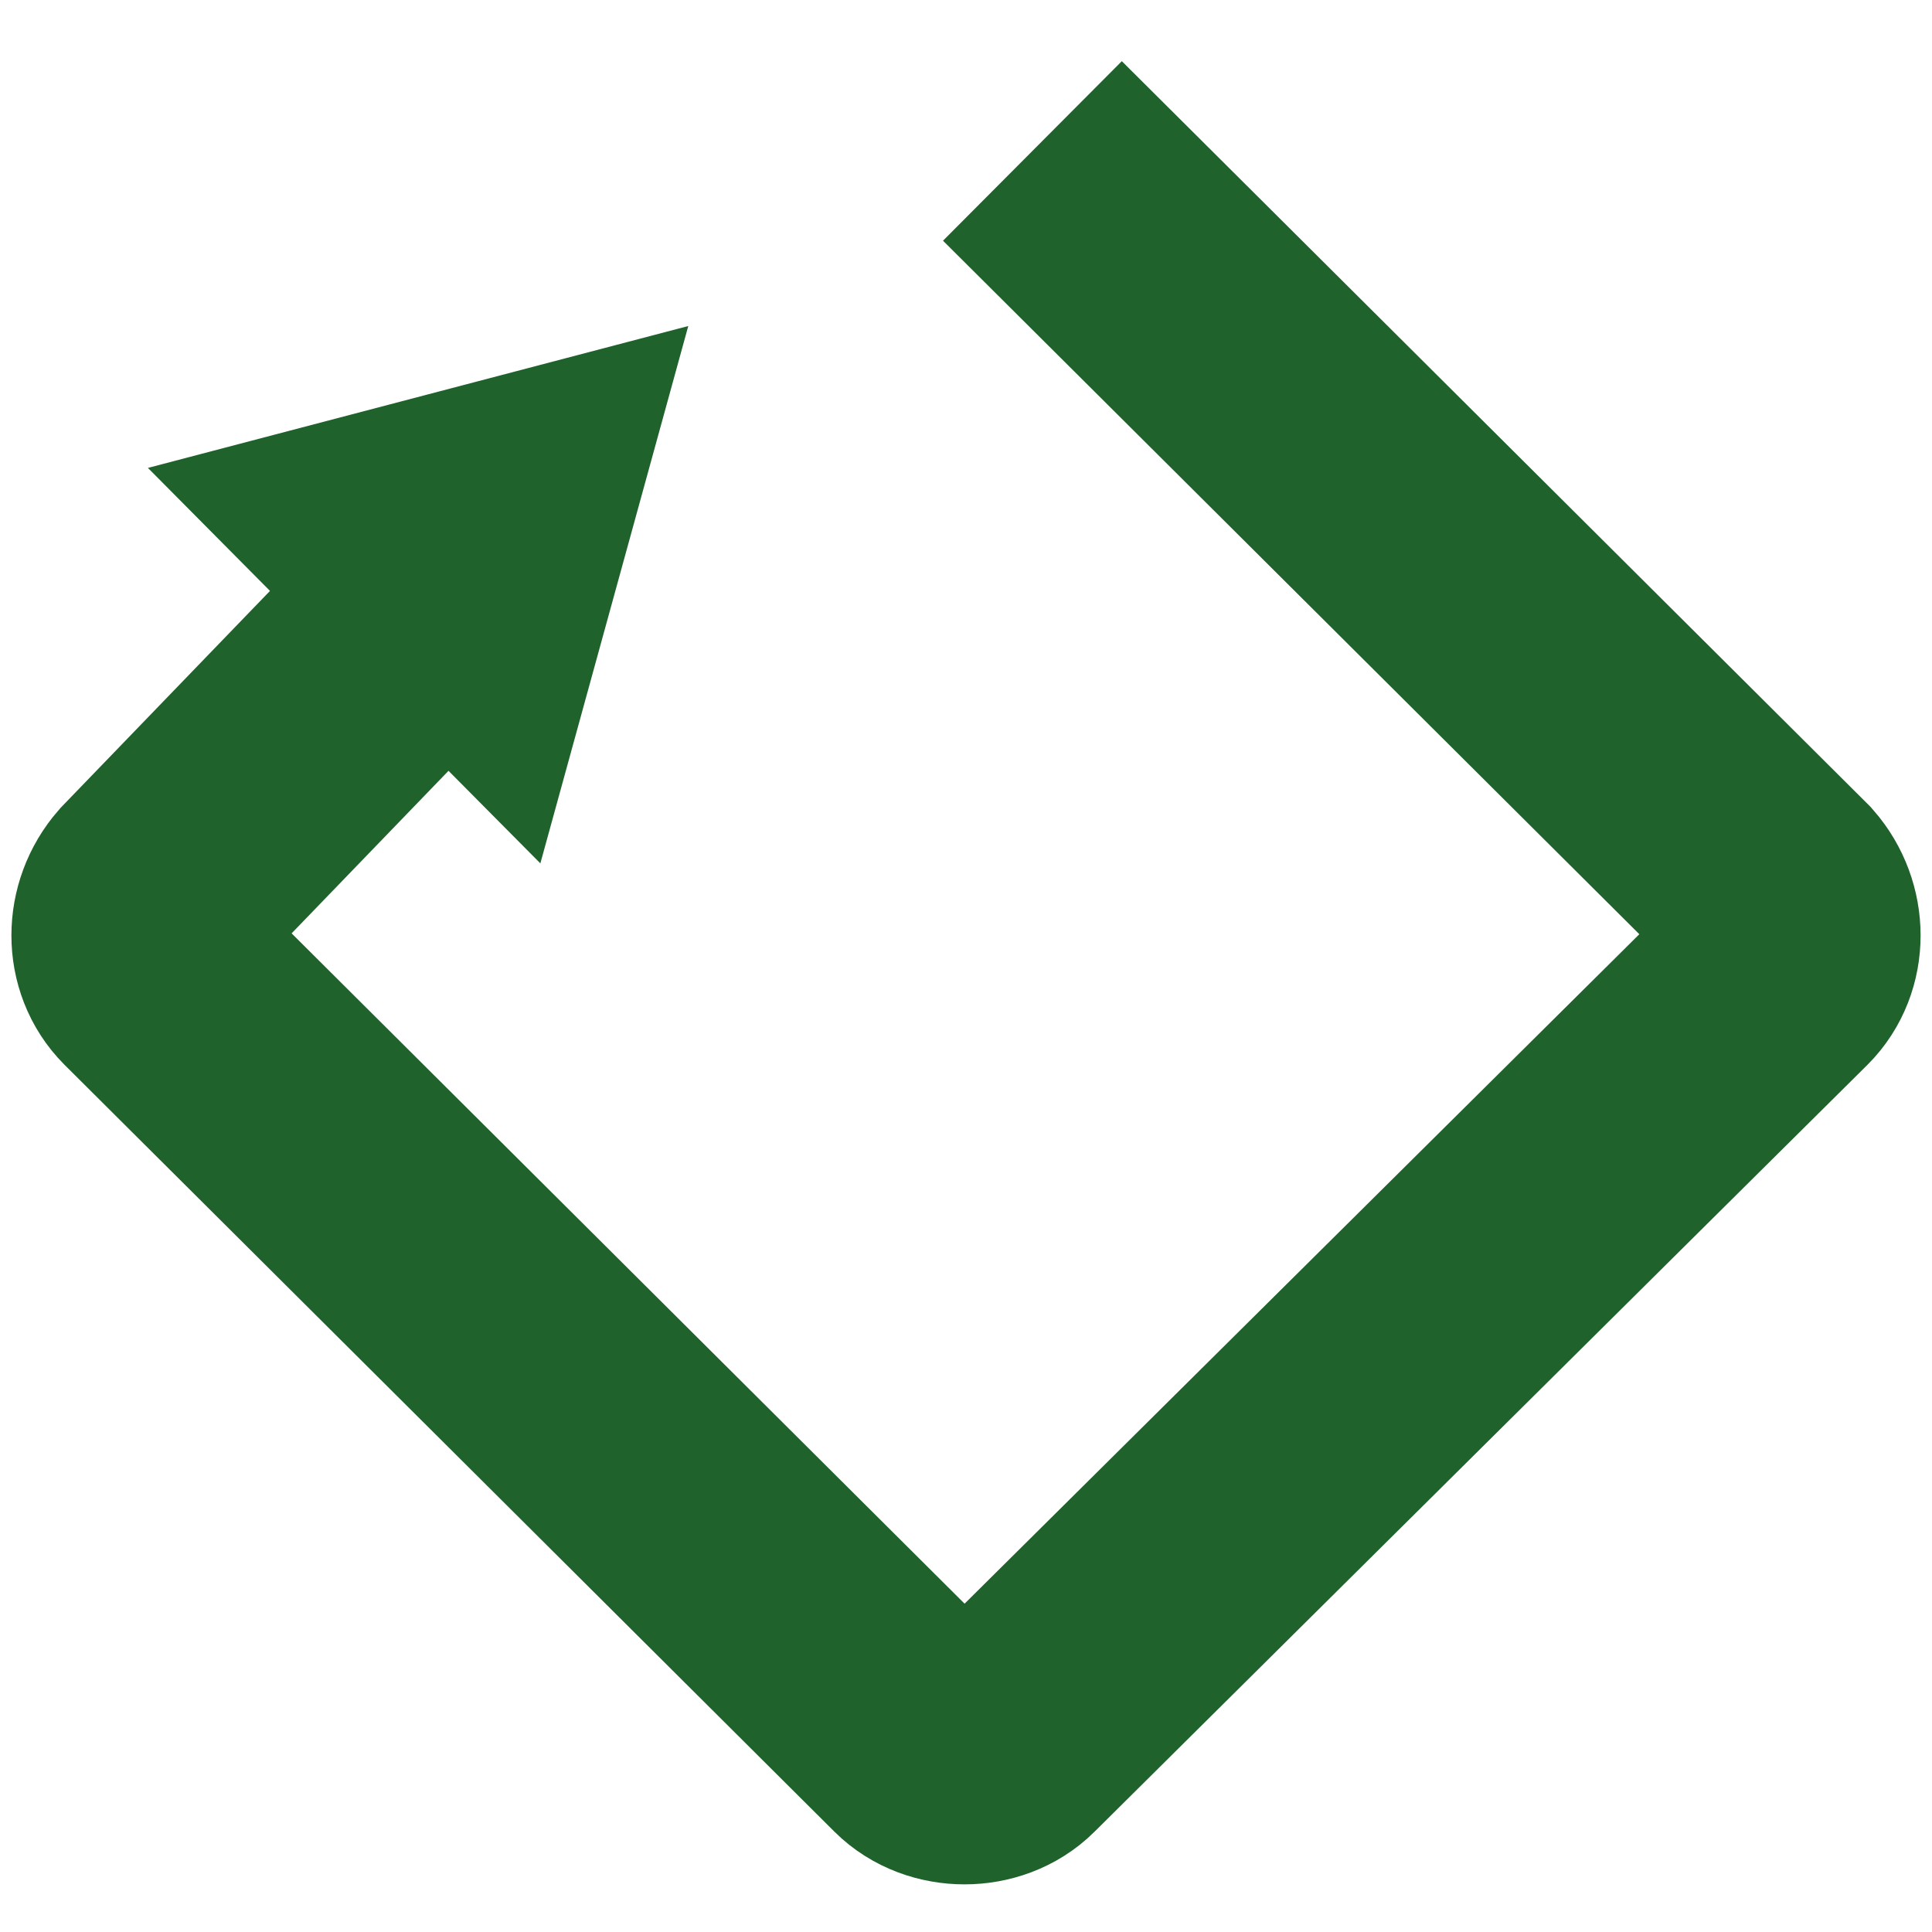
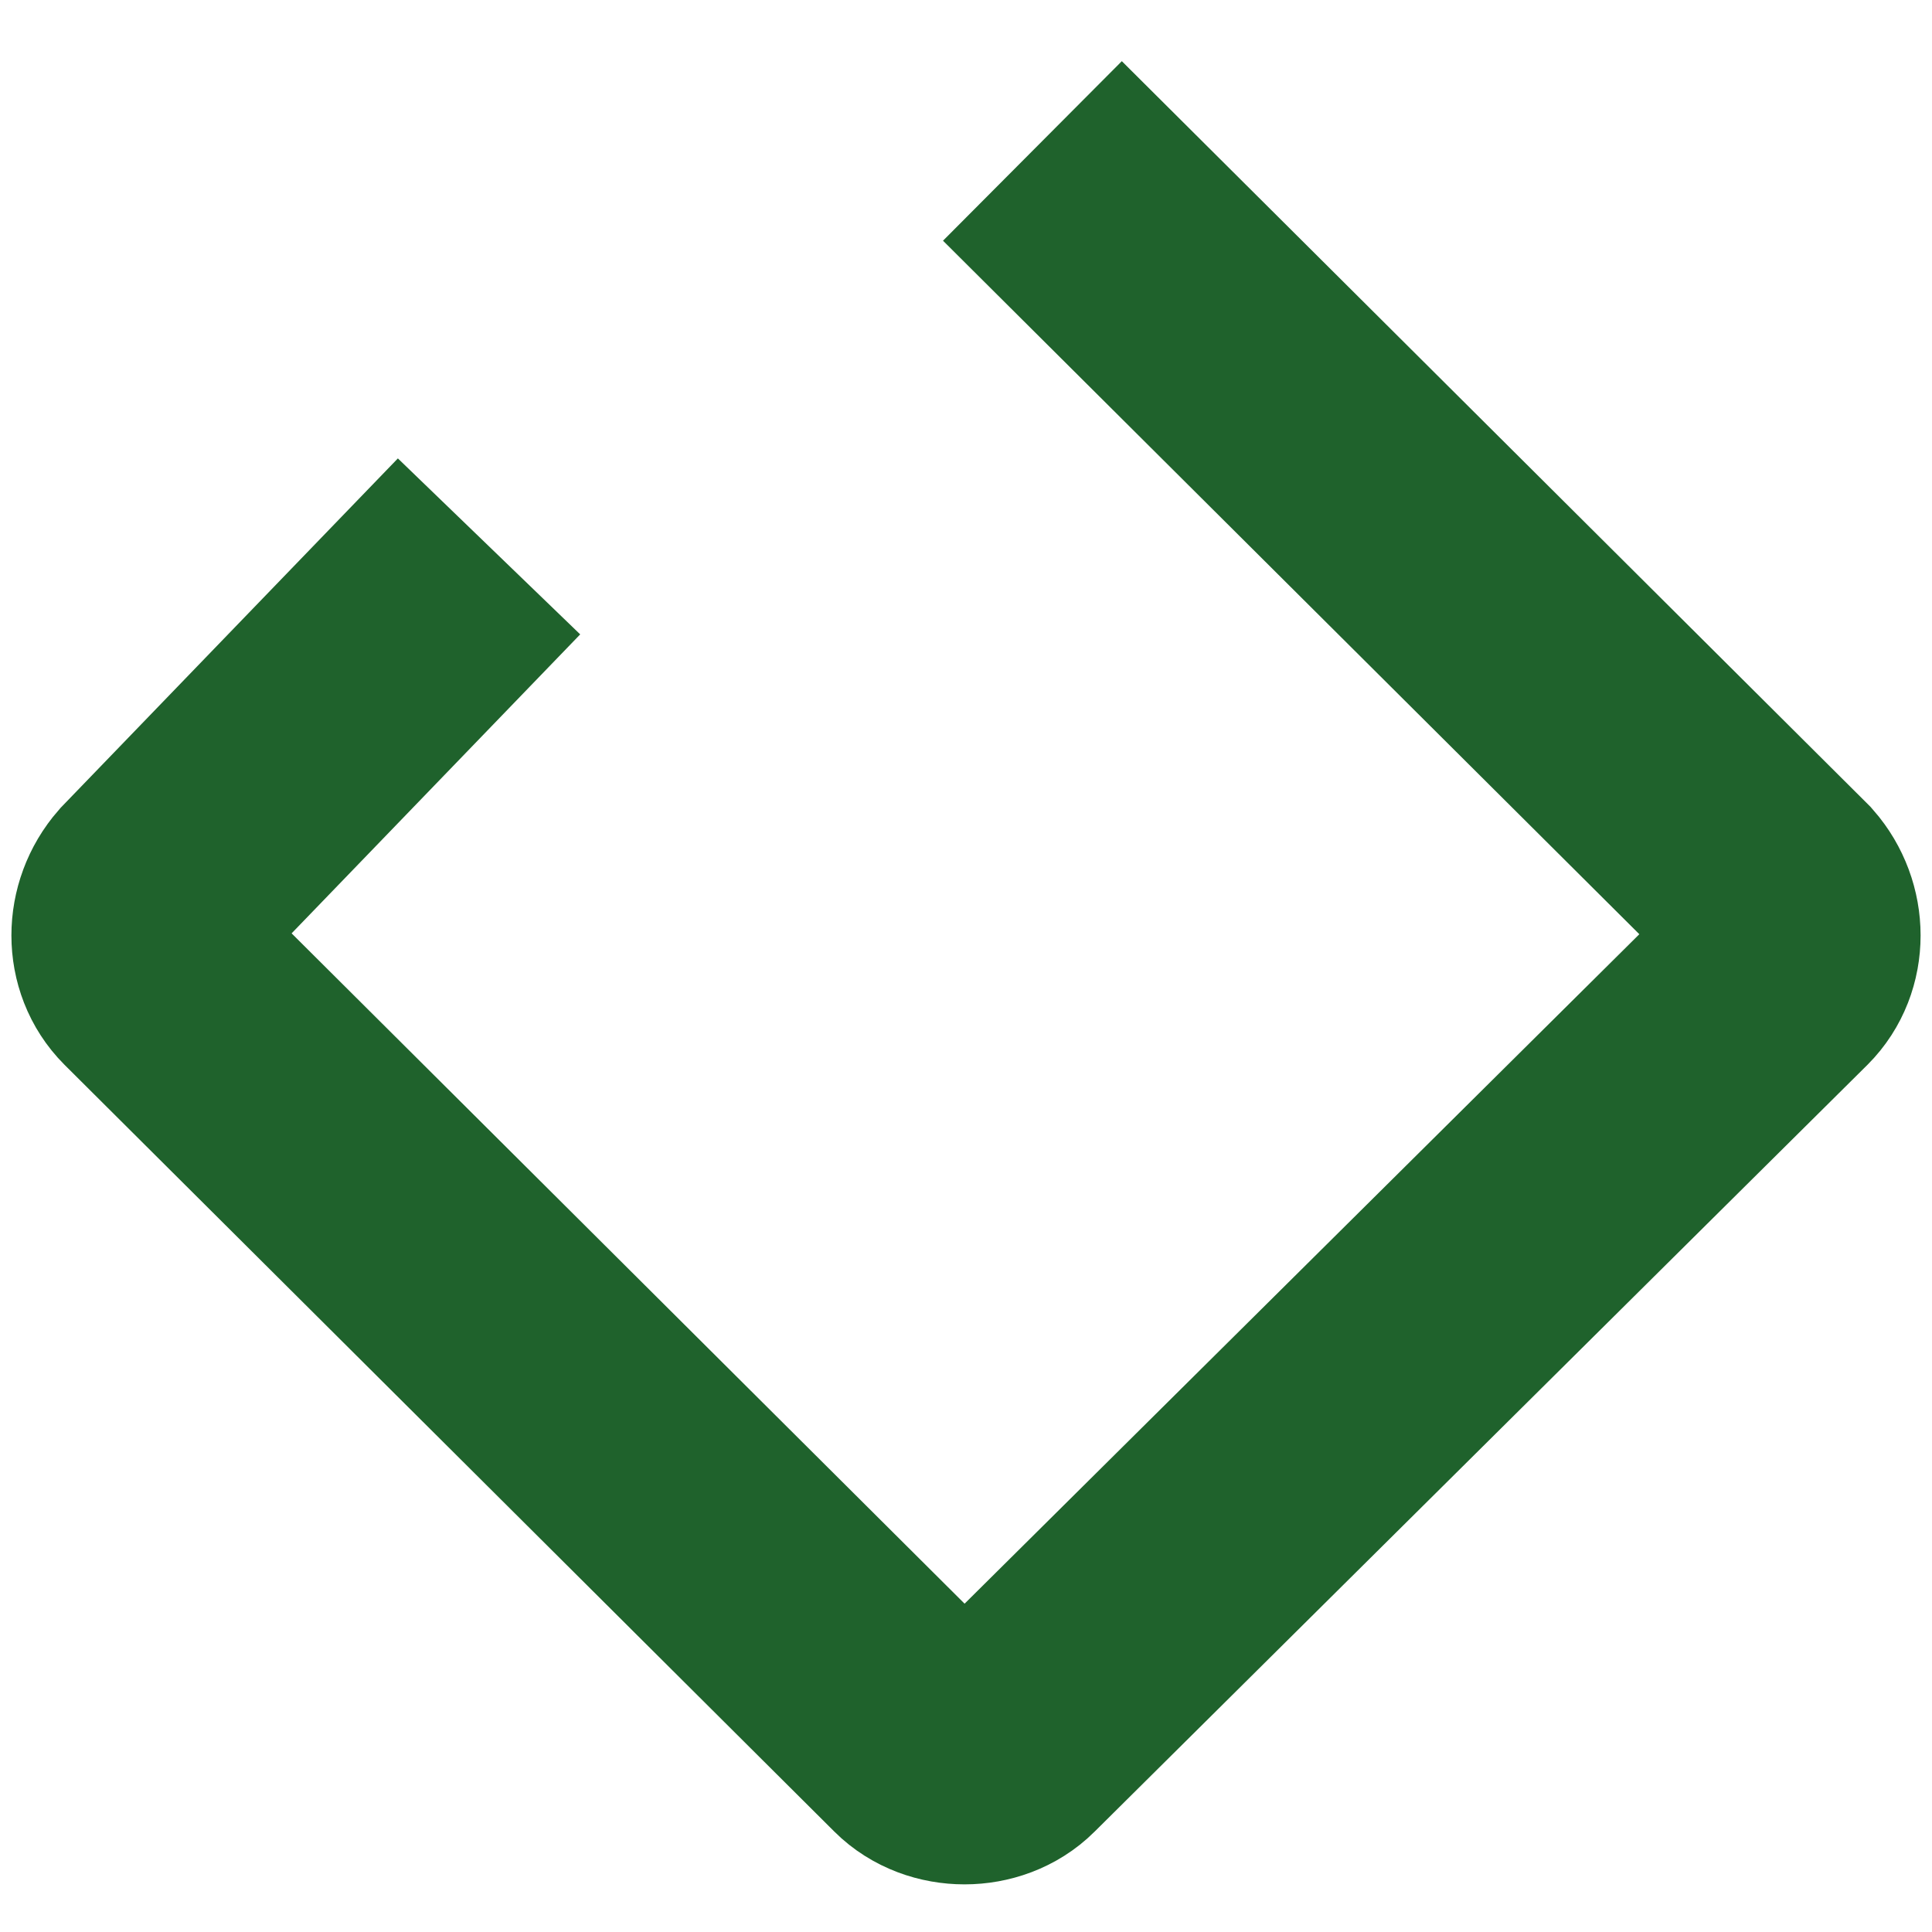
<svg xmlns="http://www.w3.org/2000/svg" version="1.1" id="Ebene_1" x="0px" y="0px" viewBox="0 0 64 64" style="enable-background:new 0 0 64 64;" xml:space="preserve">
  <style type="text/css">
	.st0{fill:none;stroke:#E30613;stroke-width:10.072;}
	.st1{fill:#1F622C;}
	.st2{fill:none;stroke:#1F622C;stroke-width:8.394;}
</style>
  <path class="st0" d="M16.2,18.1" />
-   <polygon class="st1" points="17.9,28.6 4.9,15.5 22.8,10.8 " />
  <g>
    <path class="st2" d="M16.2,18.1L5.1,29.6c-0.7,0.8-0.7,2,0,2.7l25.5,25.4c0.7,0.7,2,0.7,2.7,0l25.6-25.4c0.7-0.7,0.7-1.9,0-2.7   L34.2,5" />
  </g>
</svg>